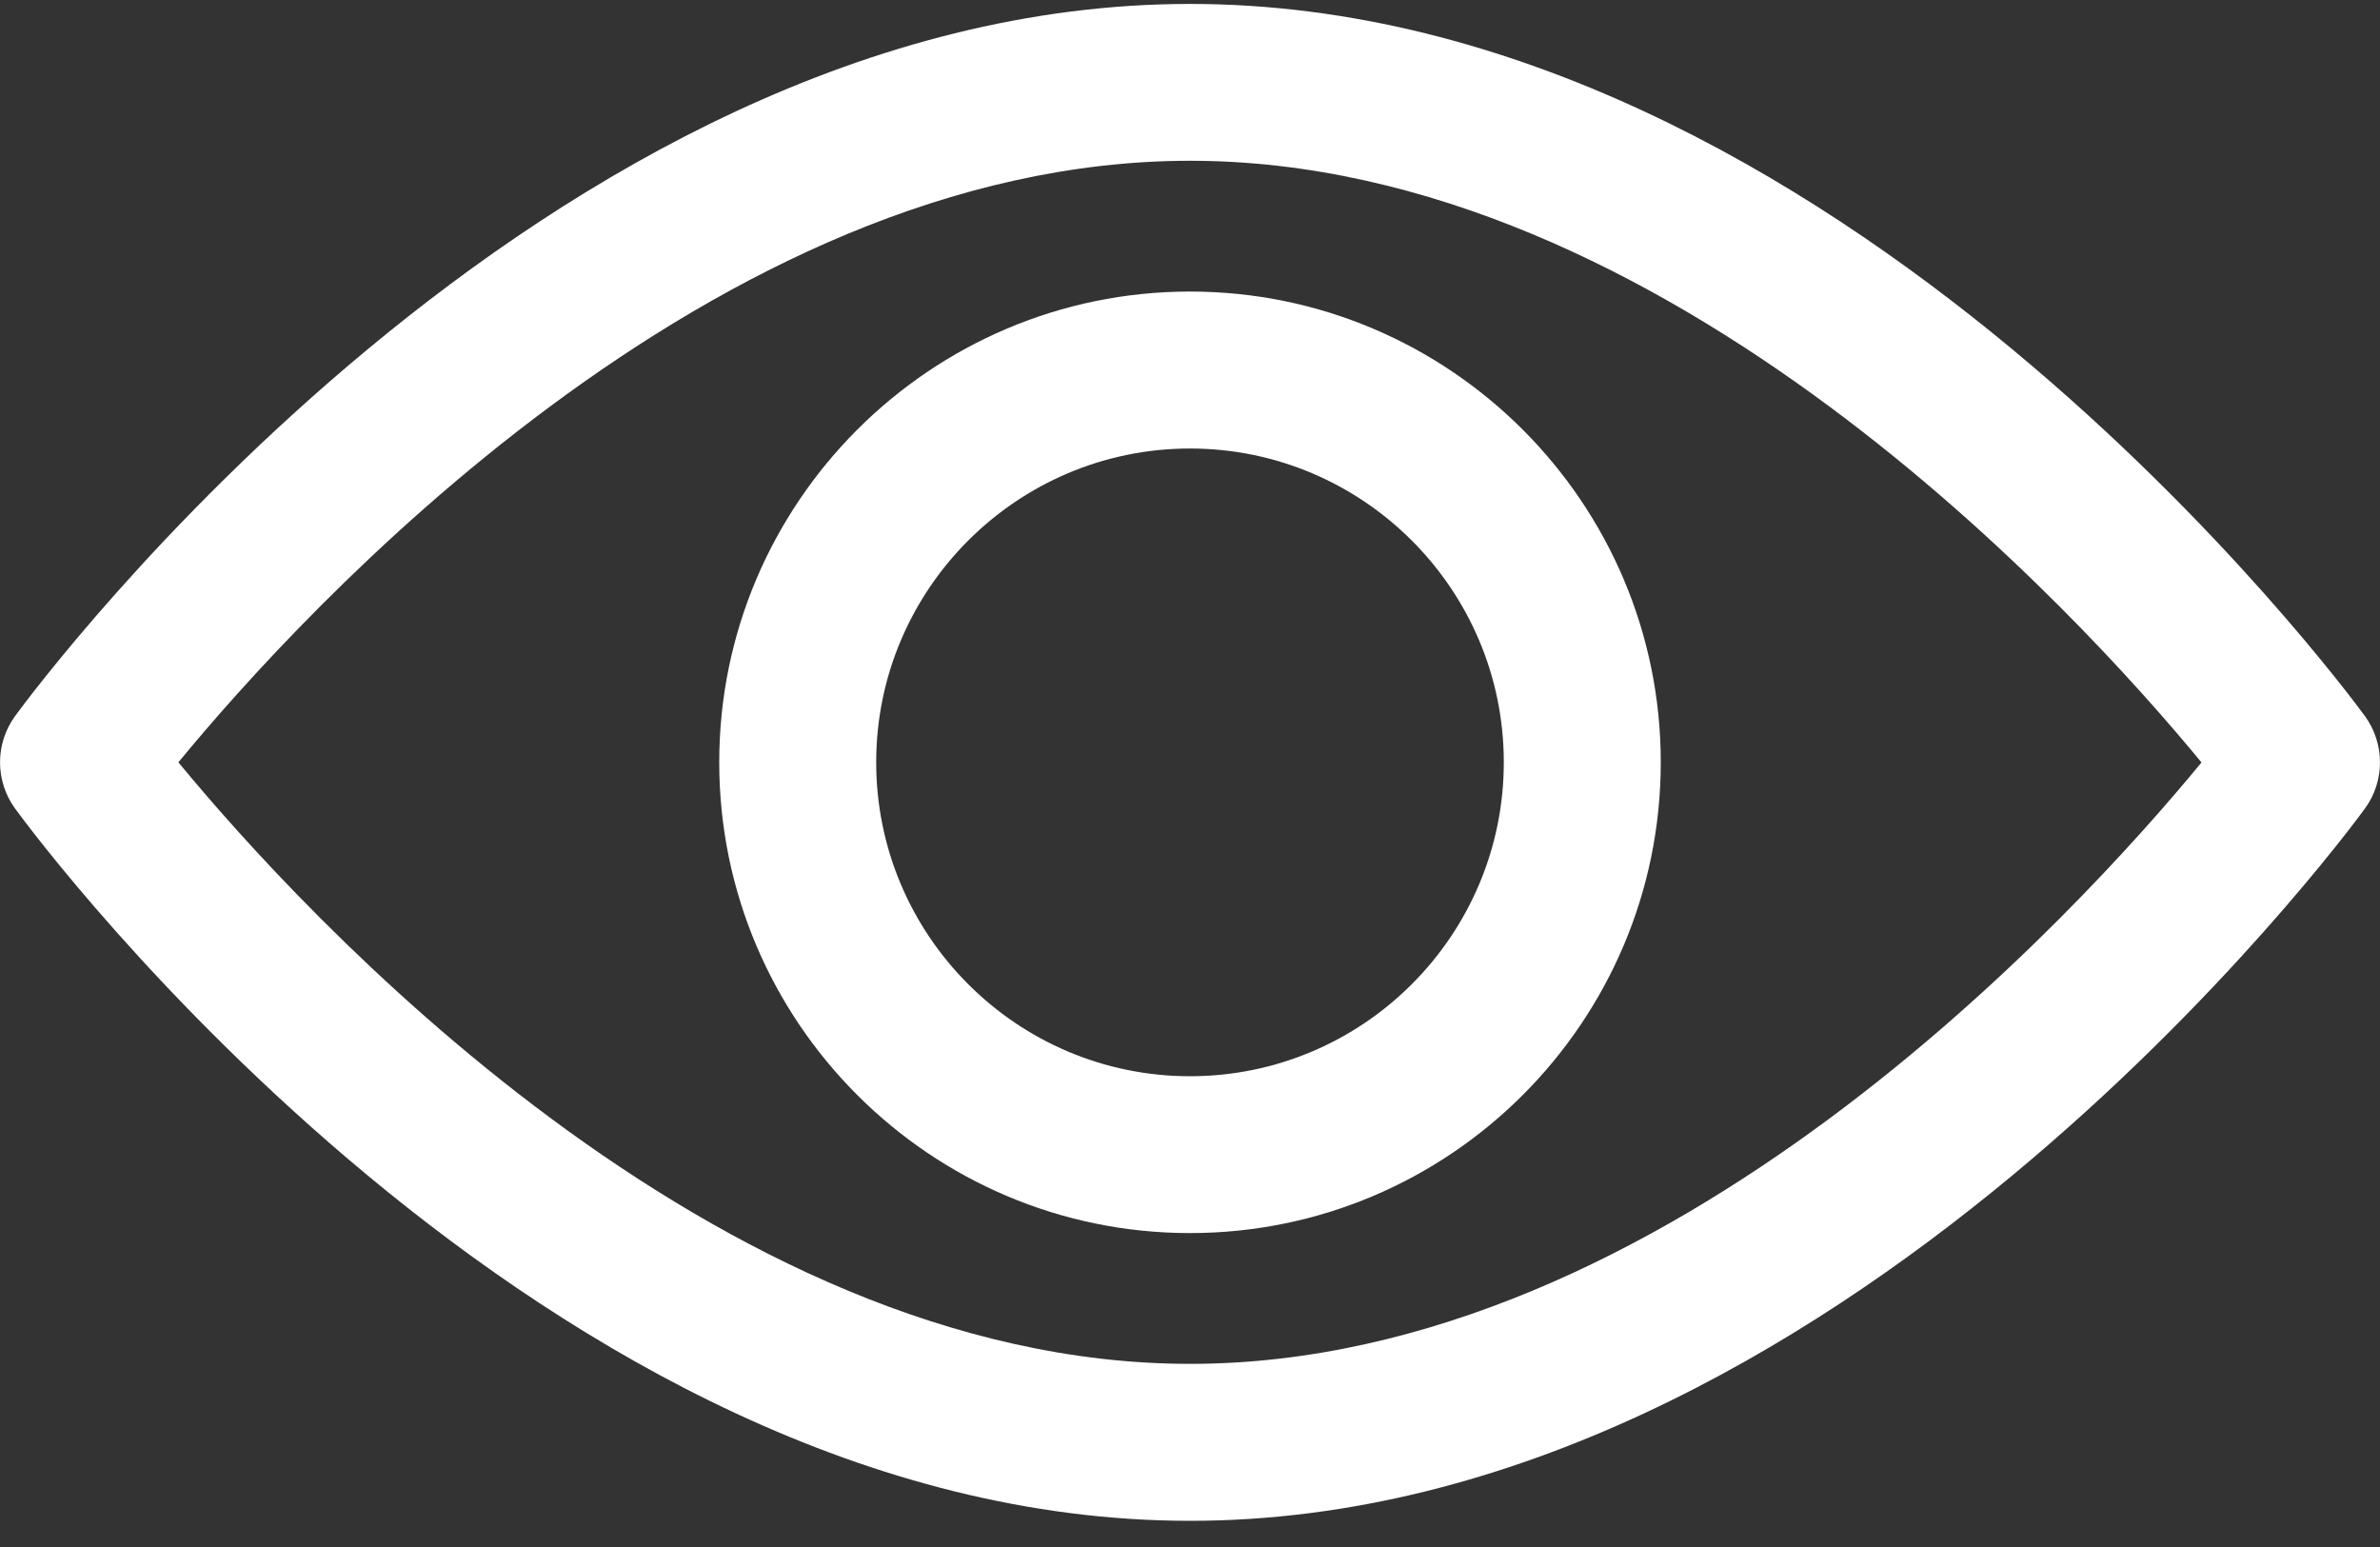
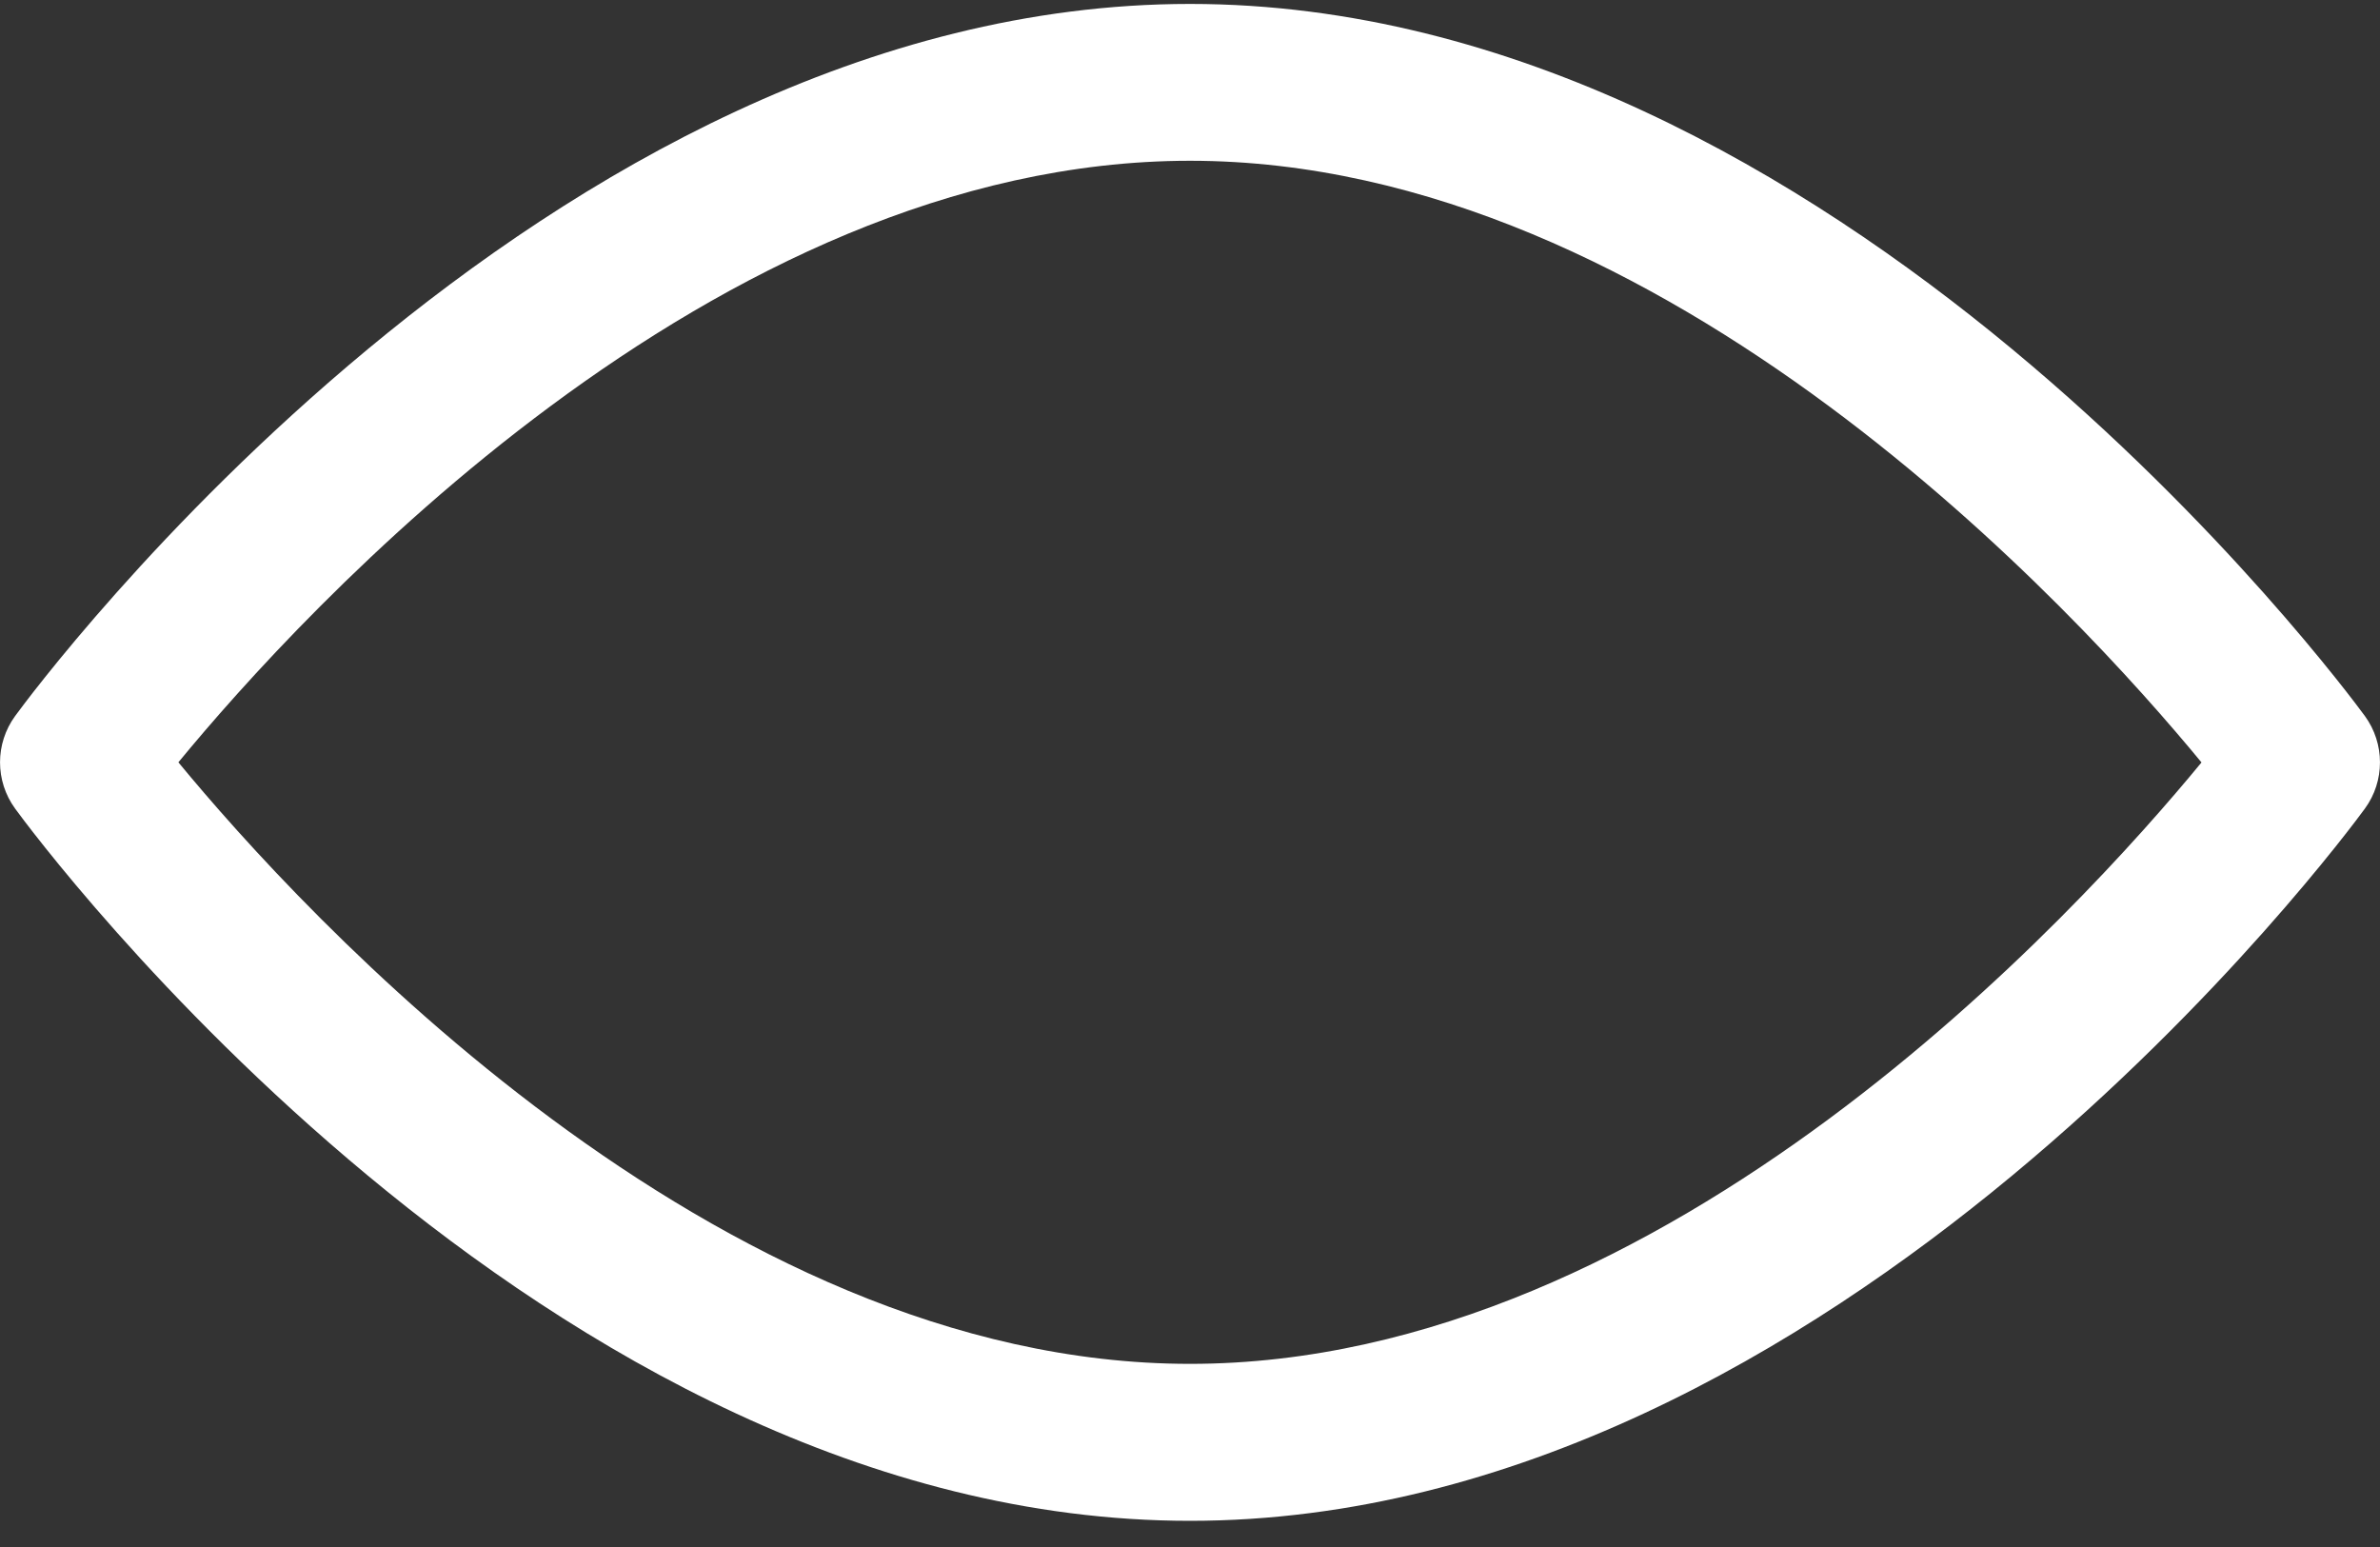
<svg xmlns="http://www.w3.org/2000/svg" width="20" height="13" viewBox="0 0 20 13" fill="none">
  <rect x="0" y="0" width="20" height="13" fill="#333333" stroke="none" />
  <path d="M19.873 6.017C19.694 5.773 15.437 0.033 10 0.033C4.563 0.033 0.305 5.773 0.127 6.017C-0.042 6.249 -0.042 6.563 0.127 6.795C0.305 7.04 4.563 12.78 10 12.78C15.437 12.78 19.694 7.04 19.873 6.795C20.042 6.564 20.042 6.249 19.873 6.017ZM10 11.461C5.995 11.461 2.526 7.651 1.499 6.406C2.525 5.159 5.986 1.351 10 1.351C14.005 1.351 17.473 5.16 18.5 6.407C17.475 7.653 14.014 11.461 10 11.461Z" fill="white" />
-   <path d="M10 2.45C7.819 2.45 6.044 4.225 6.044 6.406C6.044 8.588 7.819 10.362 10 10.362C12.181 10.362 13.956 8.588 13.956 6.406C13.956 4.225 12.181 2.45 10 2.45ZM10 9.044C8.546 9.044 7.363 7.861 7.363 6.406C7.363 4.952 8.546 3.769 10 3.769C11.454 3.769 12.637 4.952 12.637 6.406C12.637 7.861 11.454 9.044 10 9.044Z" fill="white" />
</svg>